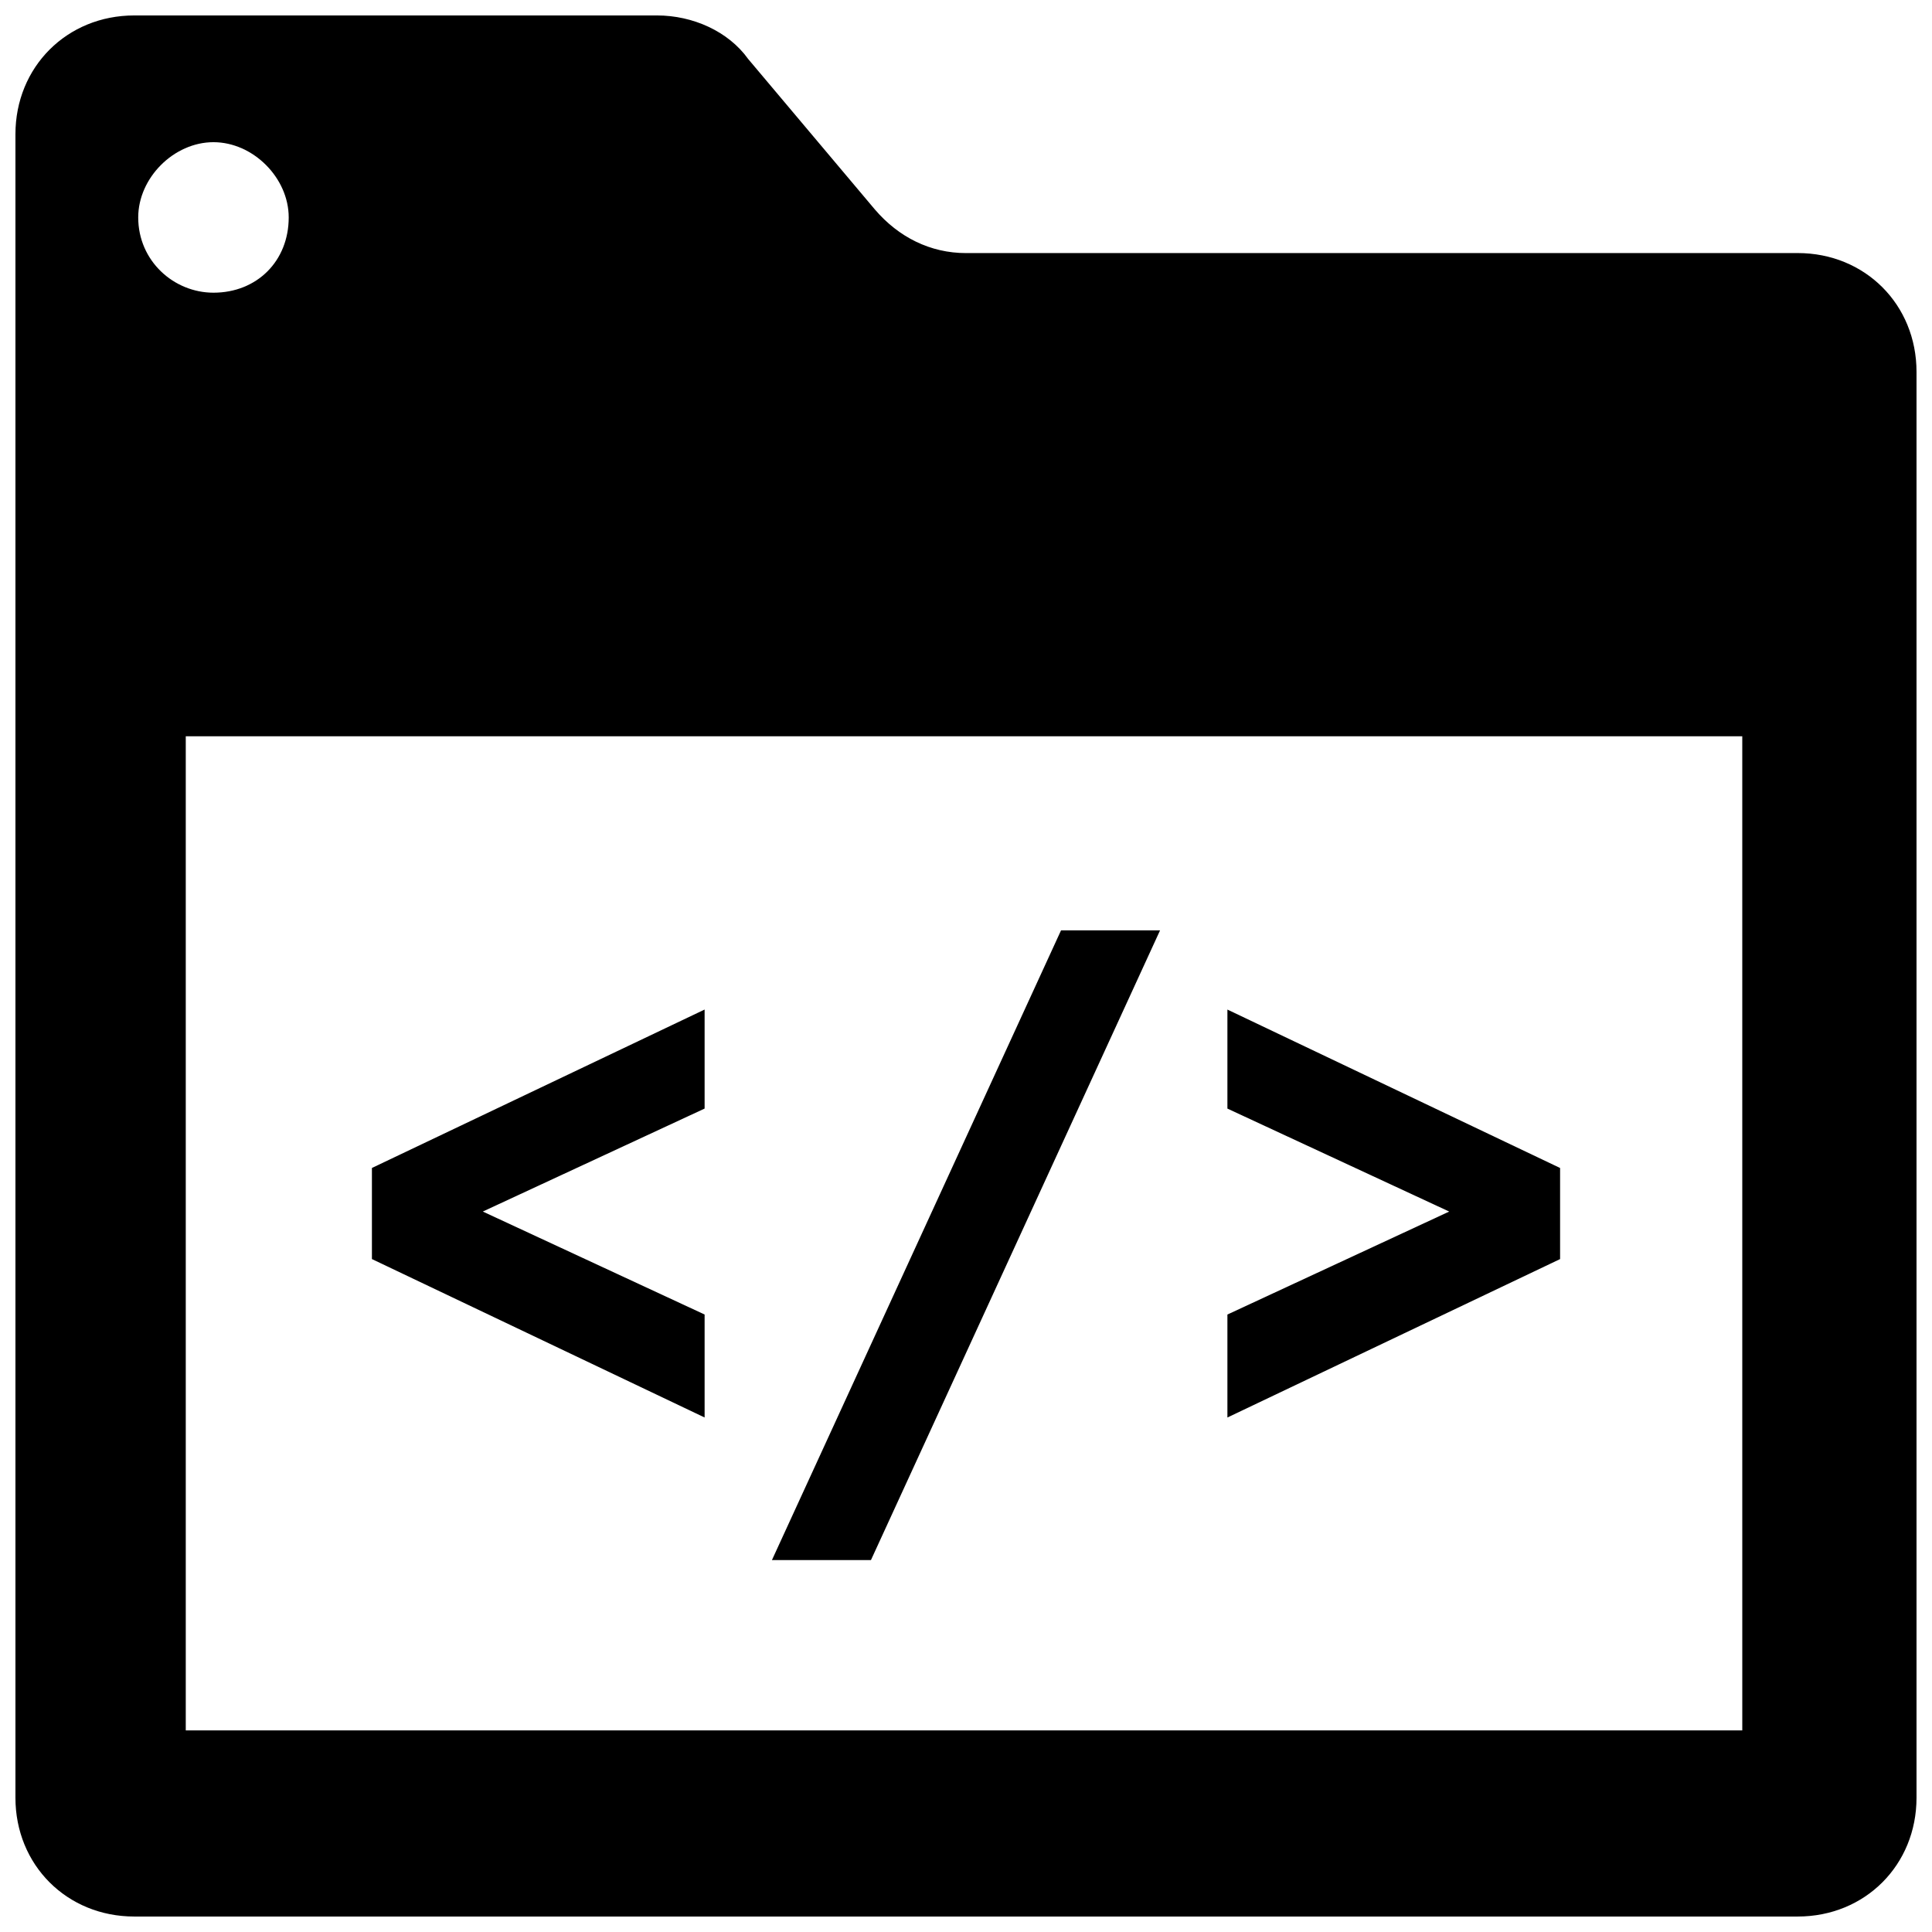
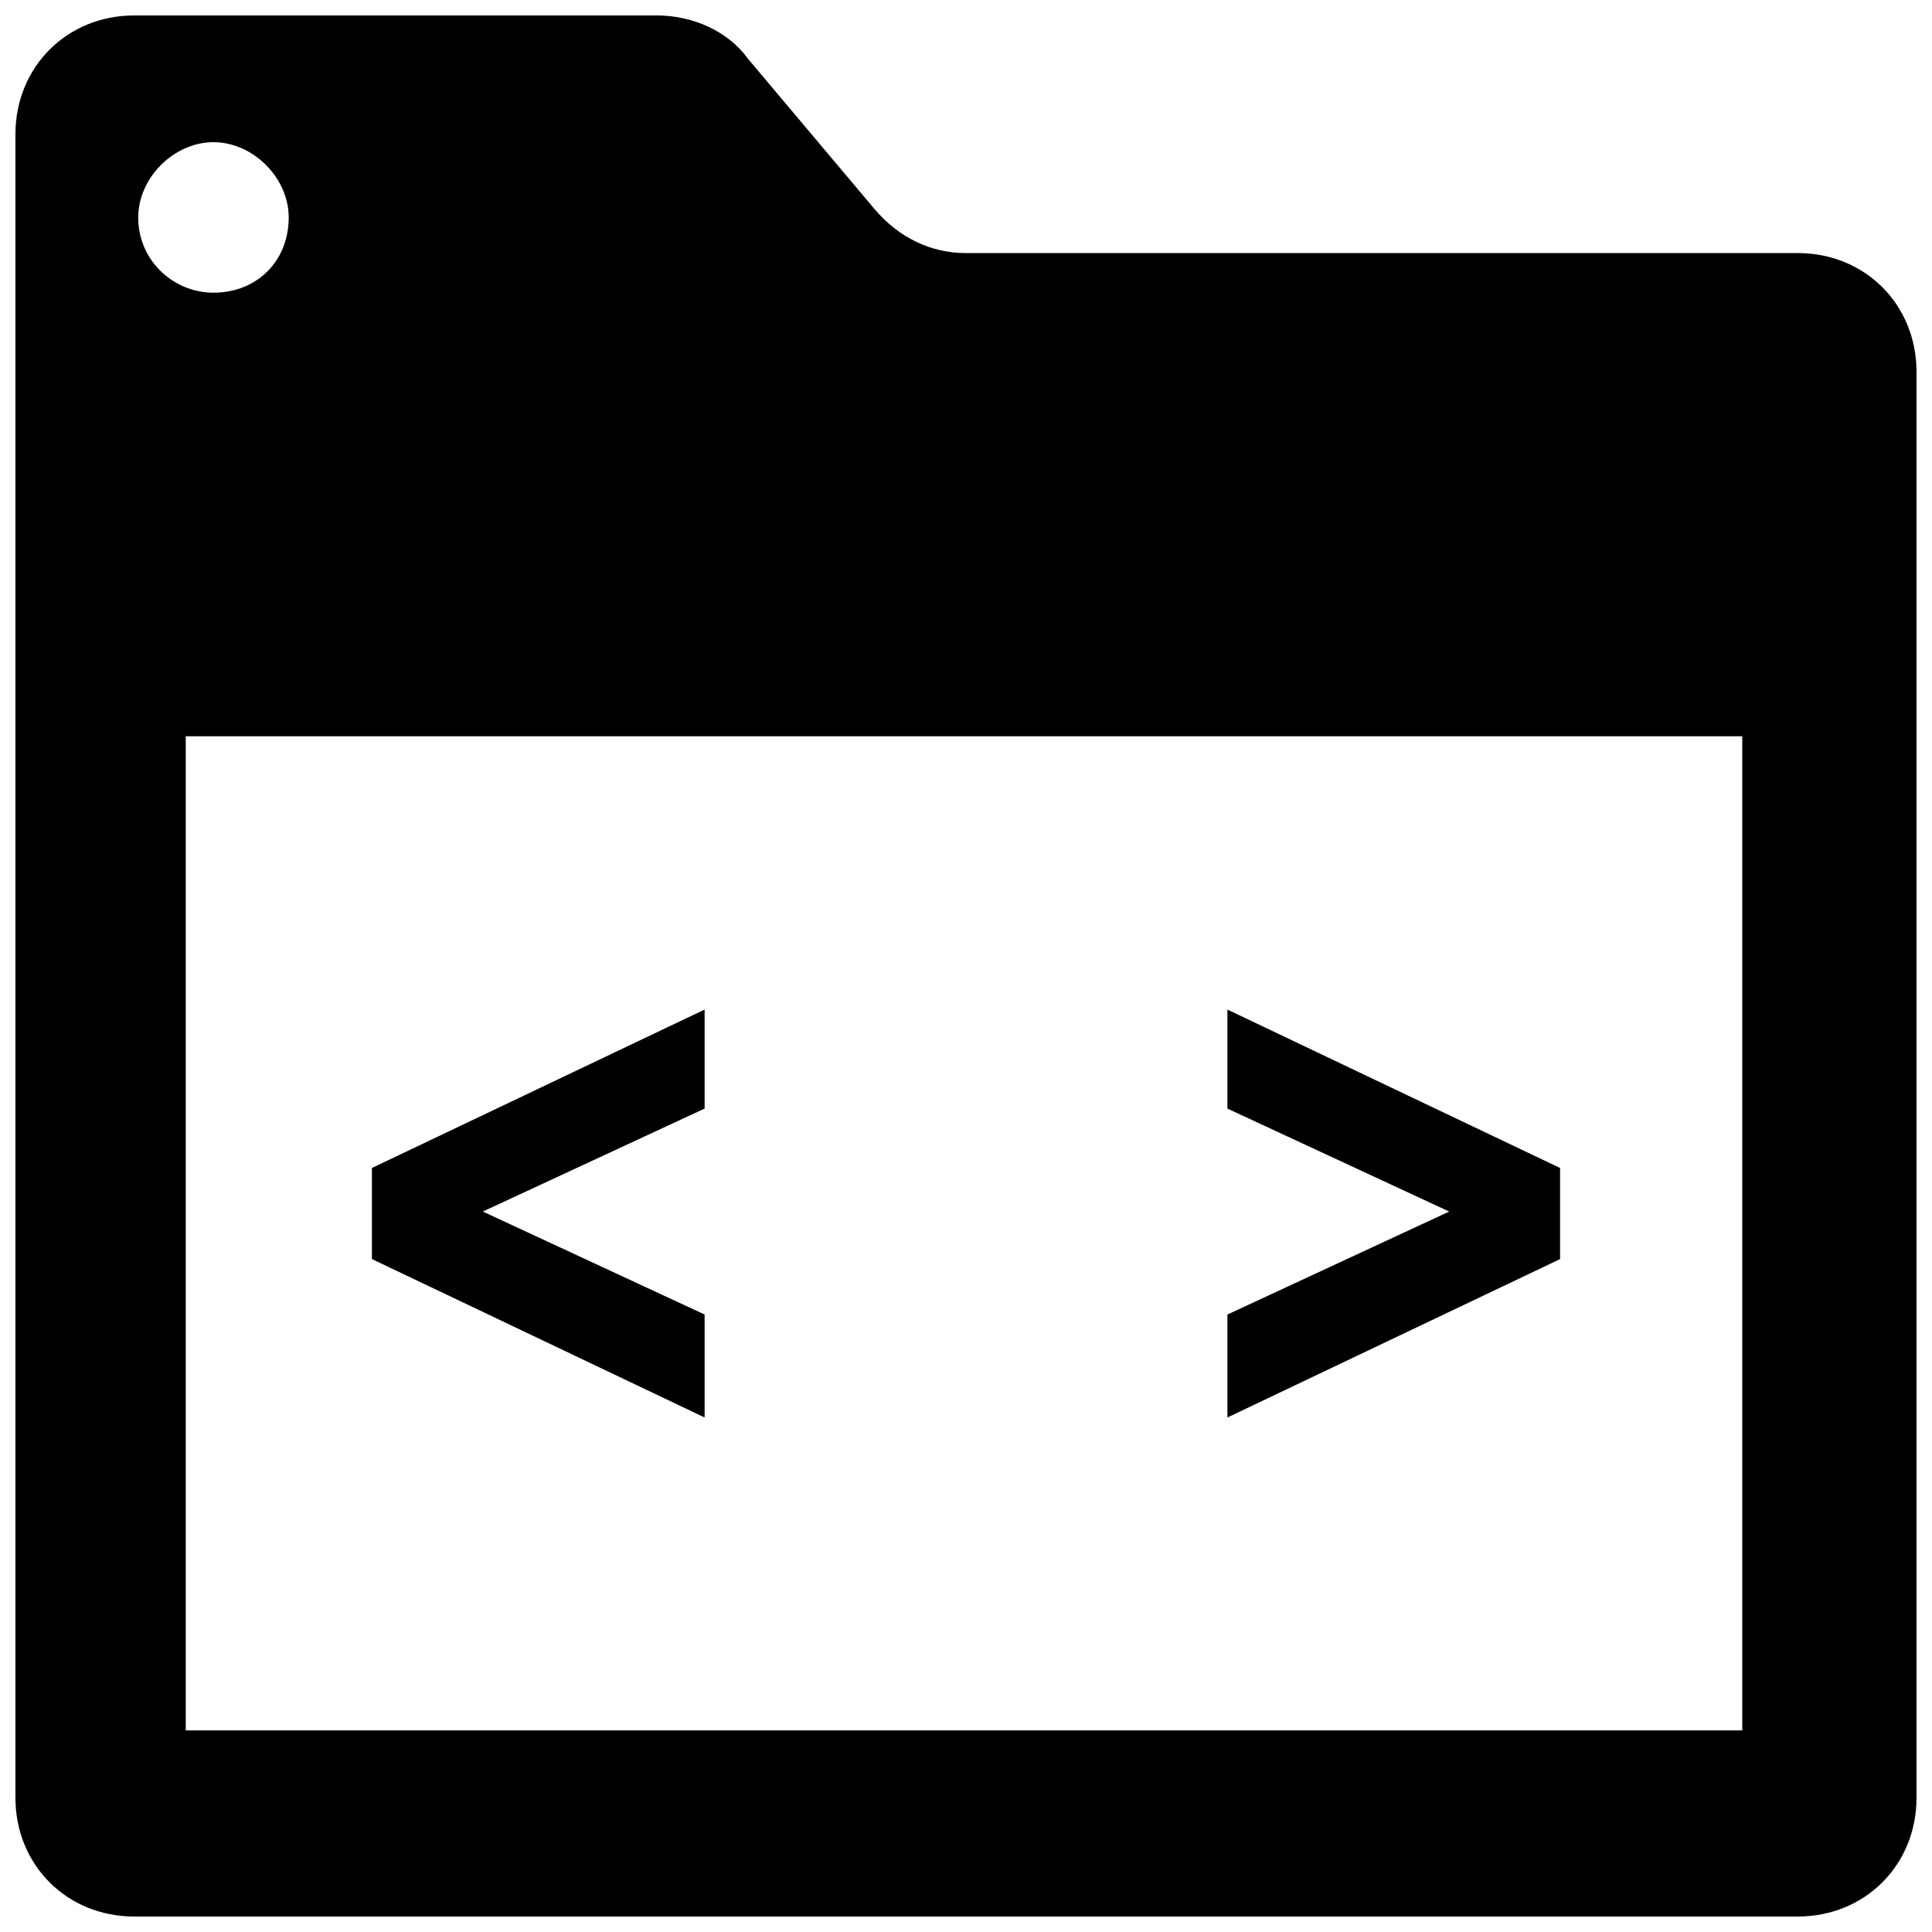
<svg xmlns="http://www.w3.org/2000/svg" width="800px" height="800px" version="1.1" viewBox="144 144 512 512">
  <defs>
    <clipPath id="a">
      <path d="m148.09 148.09h503.81v503.81h-503.81z" />
    </clipPath>
  </defs>
  <g clip-path="url(#a)">
    <path d="m620.41 211.07h-220.41c-9.445 0-17.844-4.199-24.141-11.547l-33.586-39.887c-5.25-7.344-14.699-11.543-24.145-11.543h-138.55c-17.844 0-31.488 13.645-31.488 31.488v440.83c0 17.844 13.645 31.488 31.488 31.488h440.83c17.844 0 31.488-13.645 31.488-31.488v-377.86c0-17.844-13.645-31.488-31.488-31.488zm-439.78-9.445c0-10.496 9.445-19.945 19.941-19.945 10.496 0 19.941 9.445 19.941 19.941 0 11.547-8.395 19.945-19.941 19.945-10.496 0-19.941-8.398-19.941-19.941zm426.14 400.95h-413.54v-263.45h412.49l0.004 263.45z" />
  </g>
  <path d="m330.73 492.36-58.781-27.289 58.781-27.289v-26.242l-88.168 41.984v24.141l88.168 41.984z" />
-   <path d="m451.43 390.55h-26.242l-76.621 166.89h26.242z" />
  <path d="m557.44 453.53-88.164-41.984v26.242l58.777 27.289-58.777 27.289v27.289l88.164-41.984z" />
</svg>